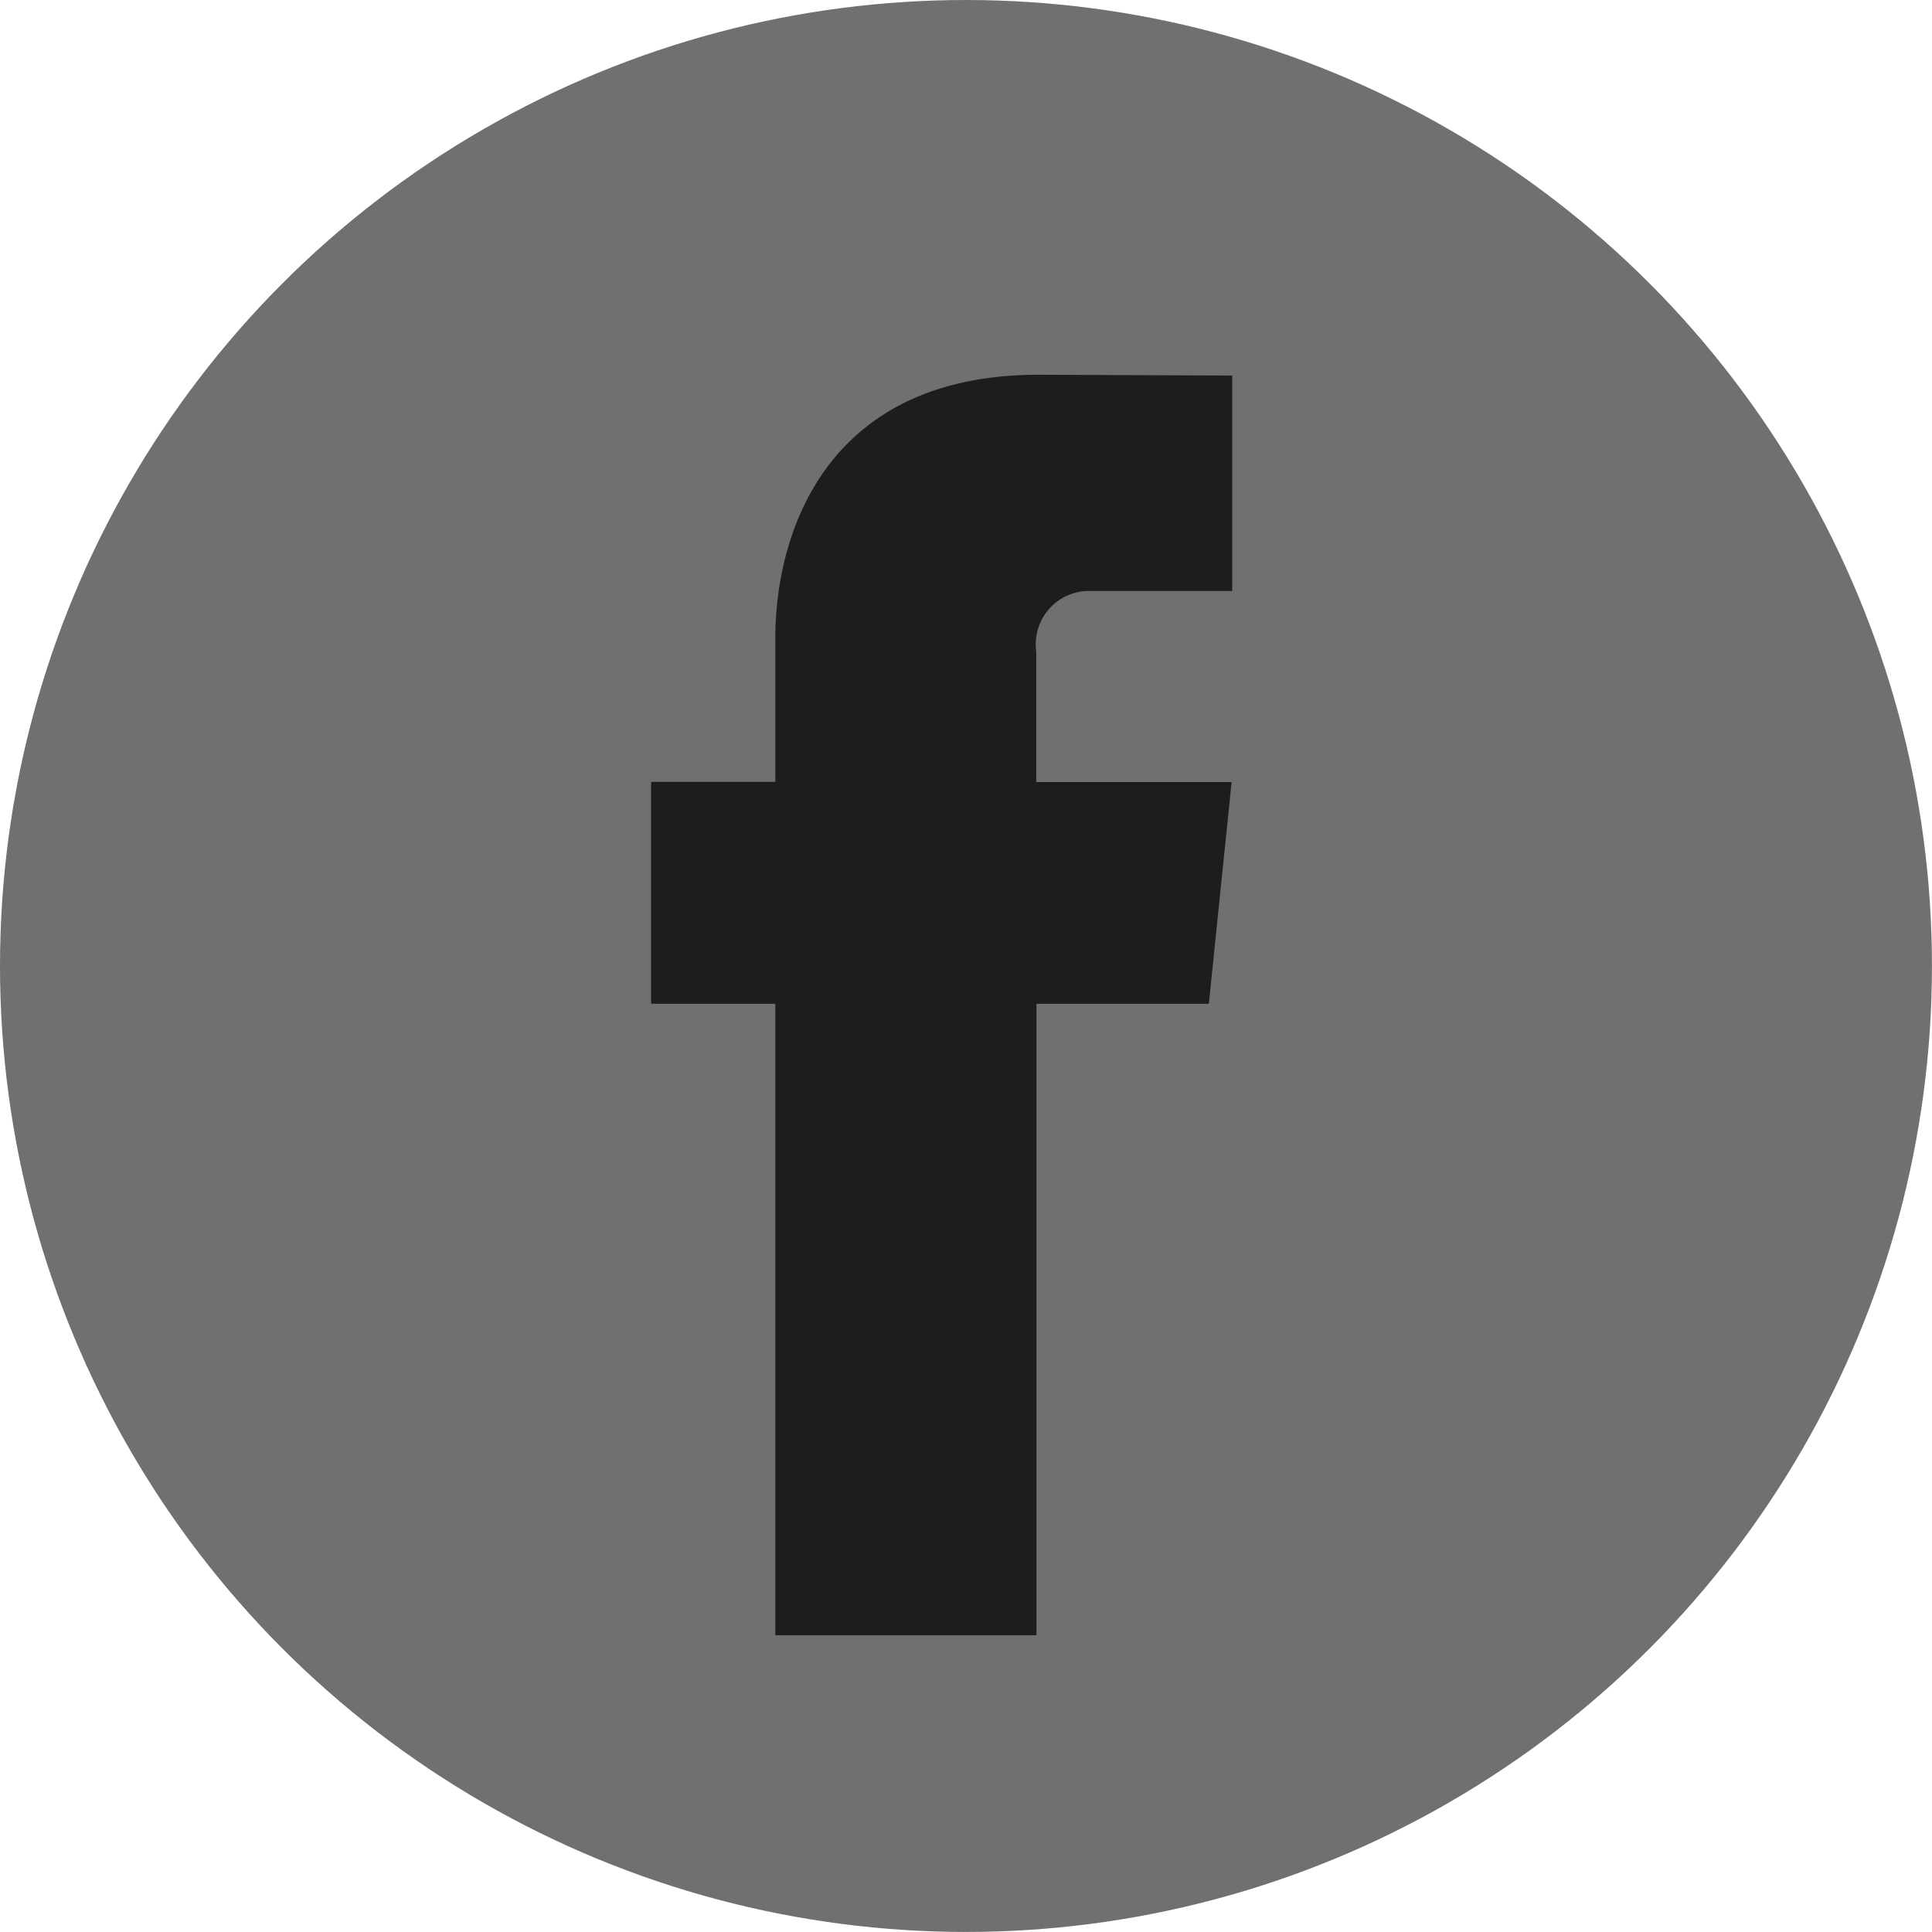
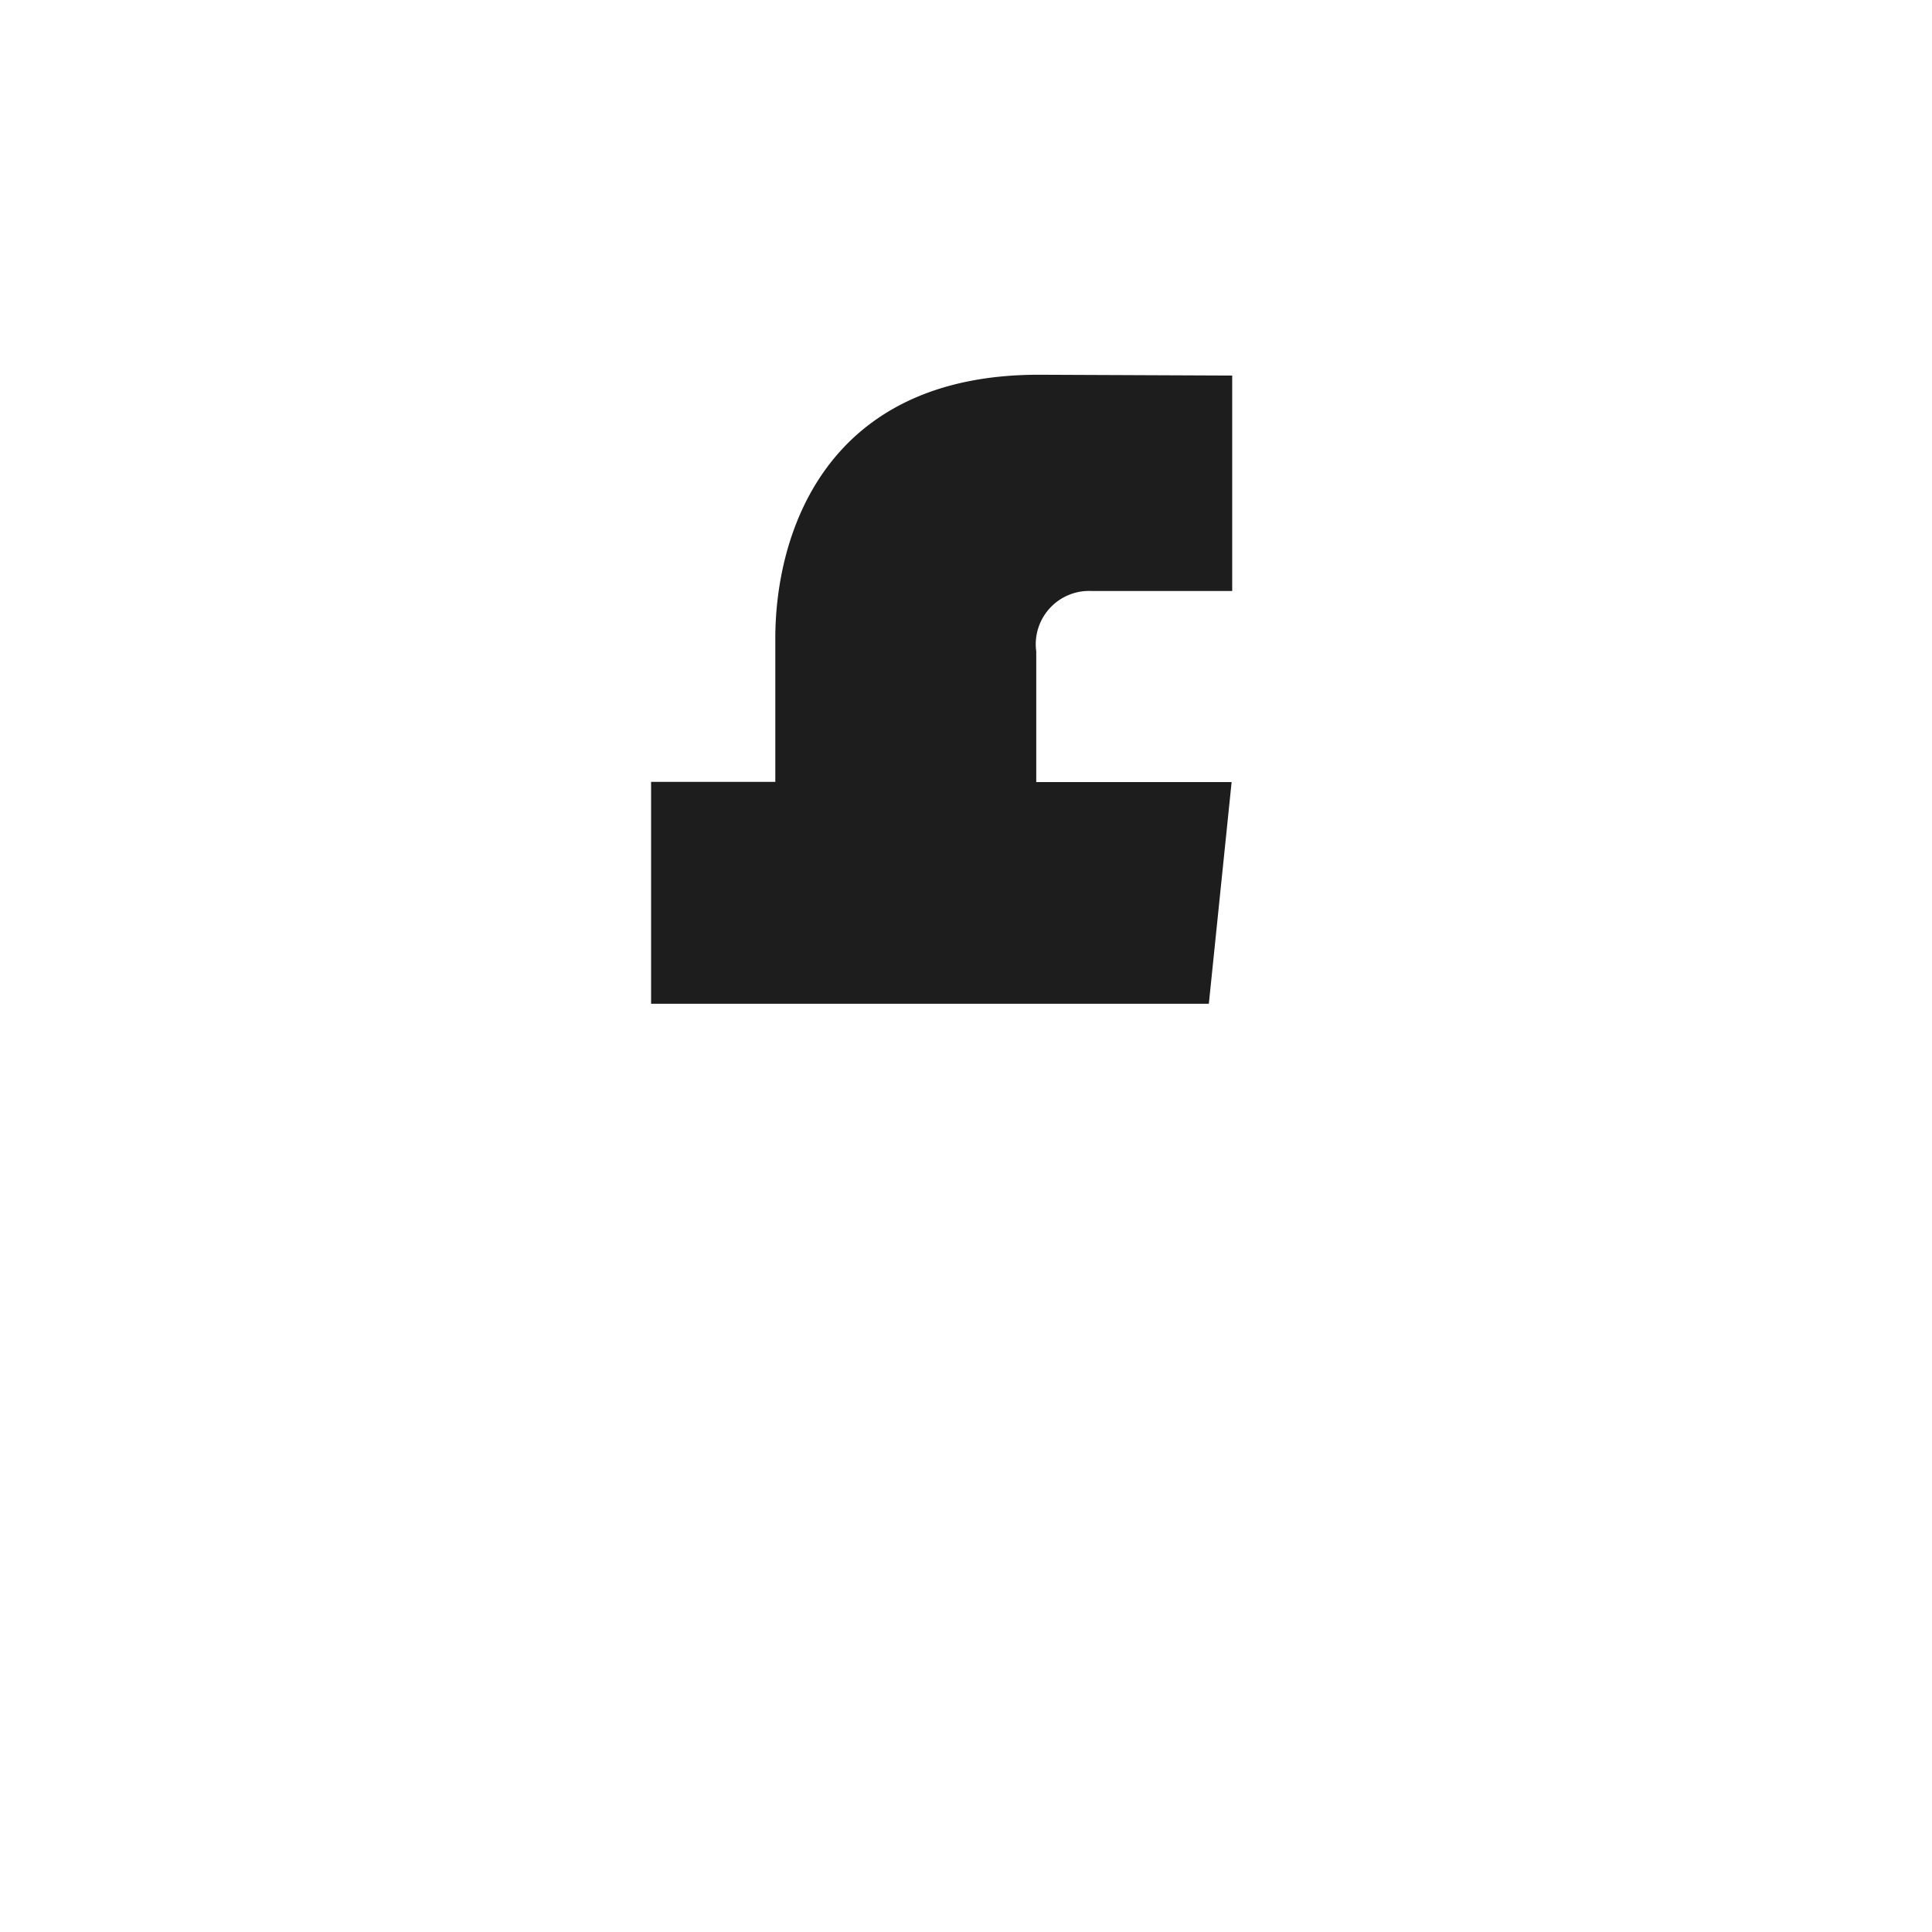
<svg xmlns="http://www.w3.org/2000/svg" width="39.863" height="39.863" viewBox="0 0 39.863 39.863">
  <defs>
    <style>.a{fill:#70706f;}.b{fill:#1d1d1d;}</style>
  </defs>
-   <ellipse class="a" cx="19.931" cy="19.931" rx="19.931" ry="19.931" transform="translate(0 0)" />
-   <path class="b" d="M49.32,34.742H45.763V47.772H40.375V34.742H37.812V30.163h2.563V27.2c0-2.119,1.007-5.437,5.436-5.437l3.991.017v4.445h-2.9a1.1,1.1,0,0,0-1.143,1.248v2.695H49.79Z" transform="translate(-24.378 -14.031)" />
+   <path class="b" d="M49.32,34.742H45.763H40.375V34.742H37.812V30.163h2.563V27.2c0-2.119,1.007-5.437,5.436-5.437l3.991.017v4.445h-2.9a1.1,1.1,0,0,0-1.143,1.248v2.695H49.79Z" transform="translate(-24.378 -14.031)" />
</svg>